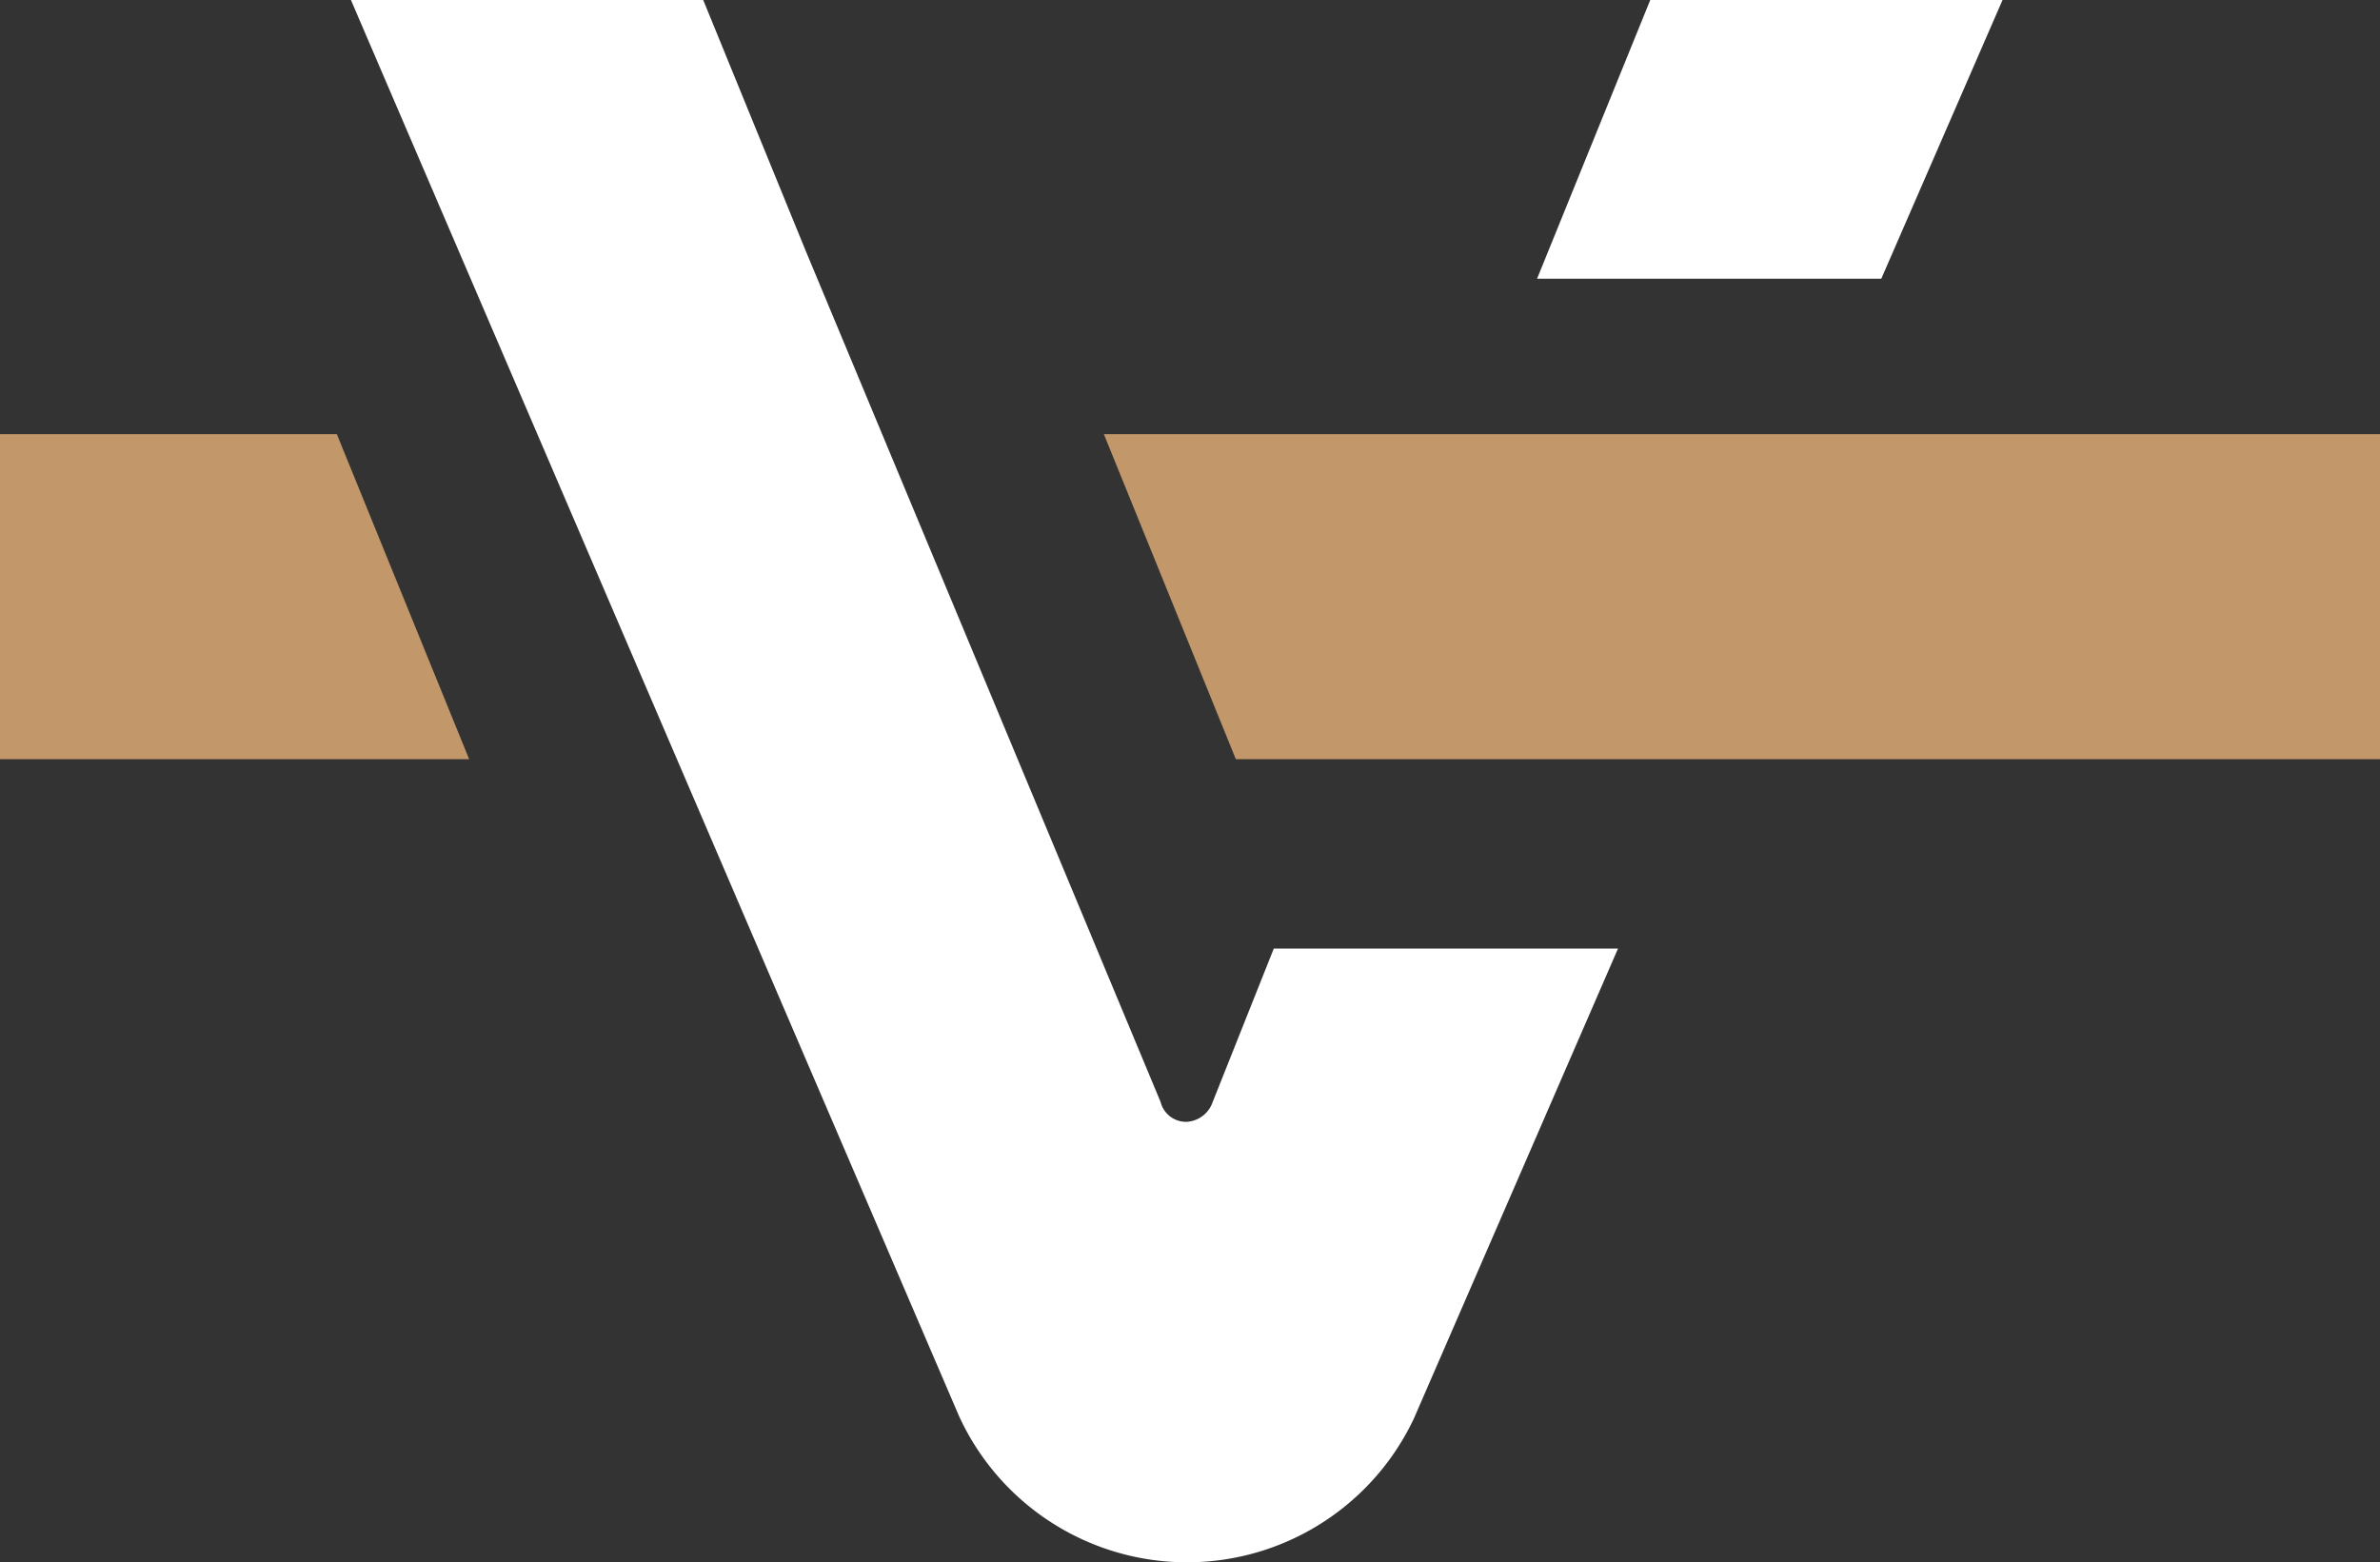
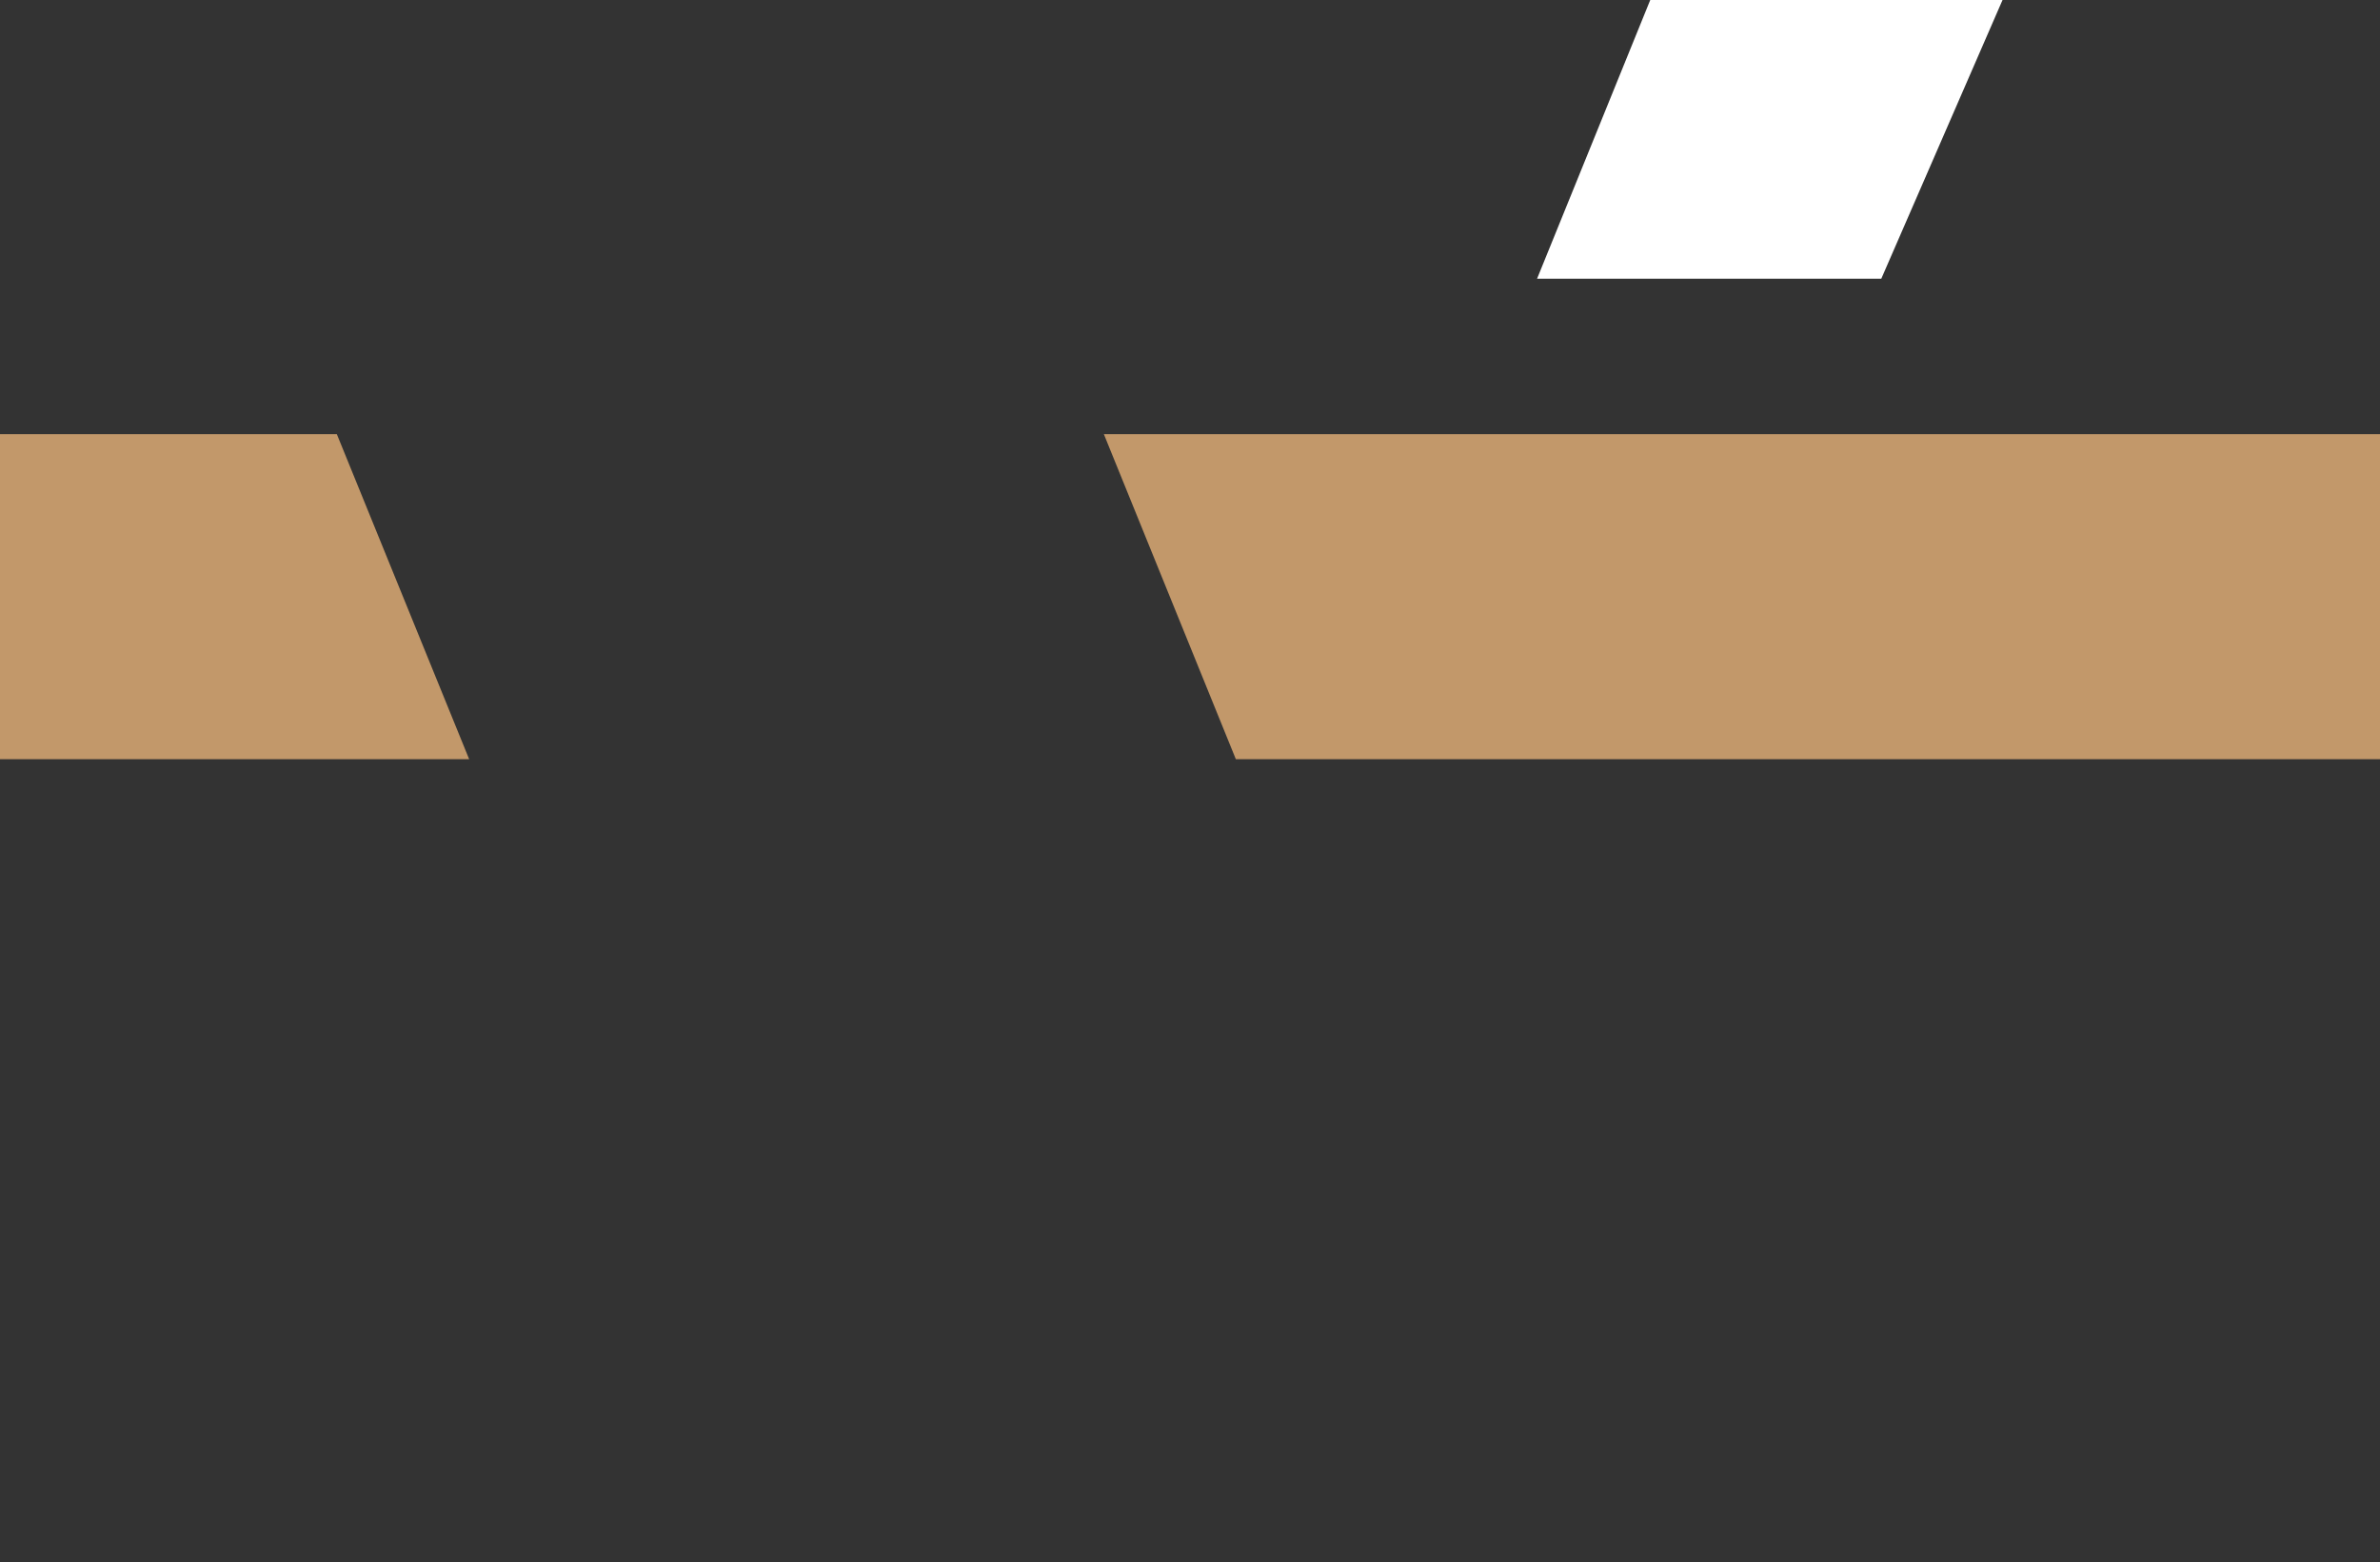
<svg xmlns="http://www.w3.org/2000/svg" viewBox="0 0 70.87 46.53">
  <rect x="0" y="0" width="70.87" height="46.53" fill="#333333" stroke="none" />
  <defs>
    <style>.cls-1{fill:#fff;}.cls-2{fill:#c2986a;}</style>
  </defs>
  <g id="Layer_2" data-name="Layer 2">
    <g id="Layer_1-2" data-name="Layer 1">
      <polygon class="cls-1" points="49.14 0 45.77 8.3 56.02 8.3 59.63 0 49.14 0" />
-       <path class="cls-1" d="M28.56,42.18a7.47,7.47,0,0,0,13.54.07l6.08-14H37.93l-1.82,4.57a.87.87,0,0,1-.78.59.78.78,0,0,1-.77-.59L24,7.49,20.94,0H10.45Z" />
      <polygon class="cls-2" points="0 12.93 0 22.61 13.97 22.61 10.03 12.93 0 12.93" />
      <polygon class="cls-2" points="32.87 12.93 36.8 22.61 70.87 22.61 70.87 12.93 32.87 12.93" />
    </g>
  </g>
</svg>